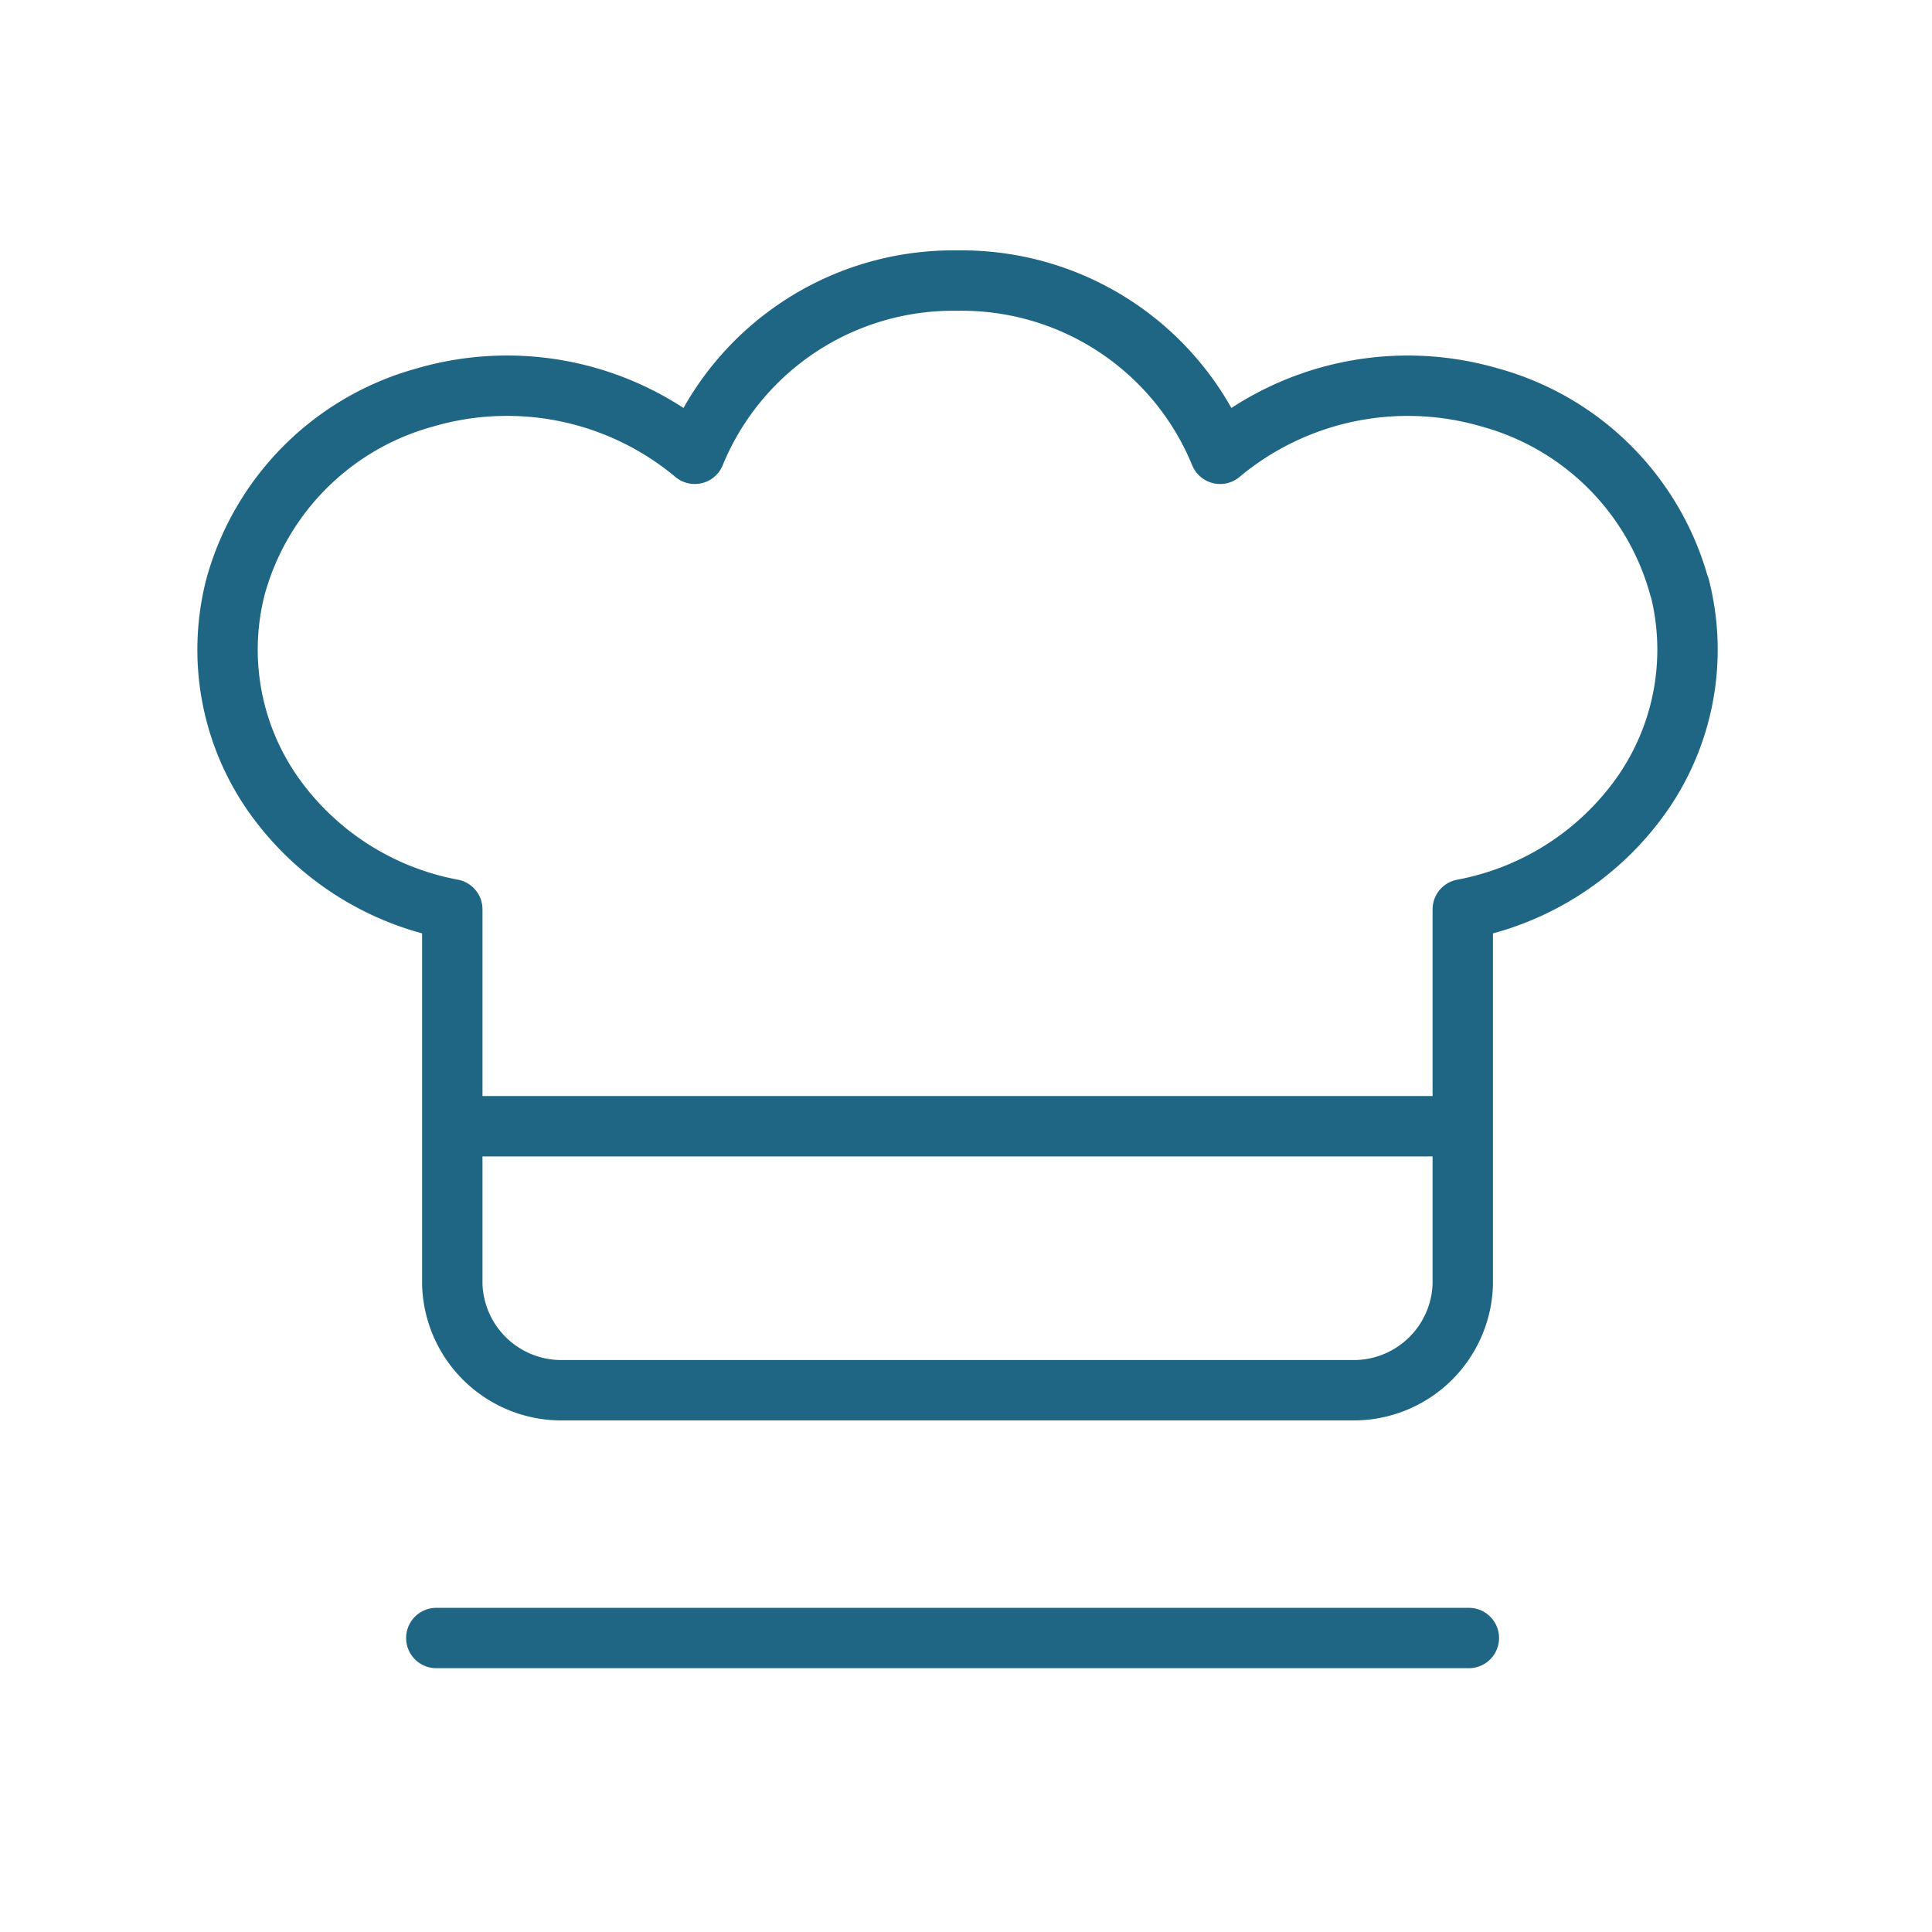
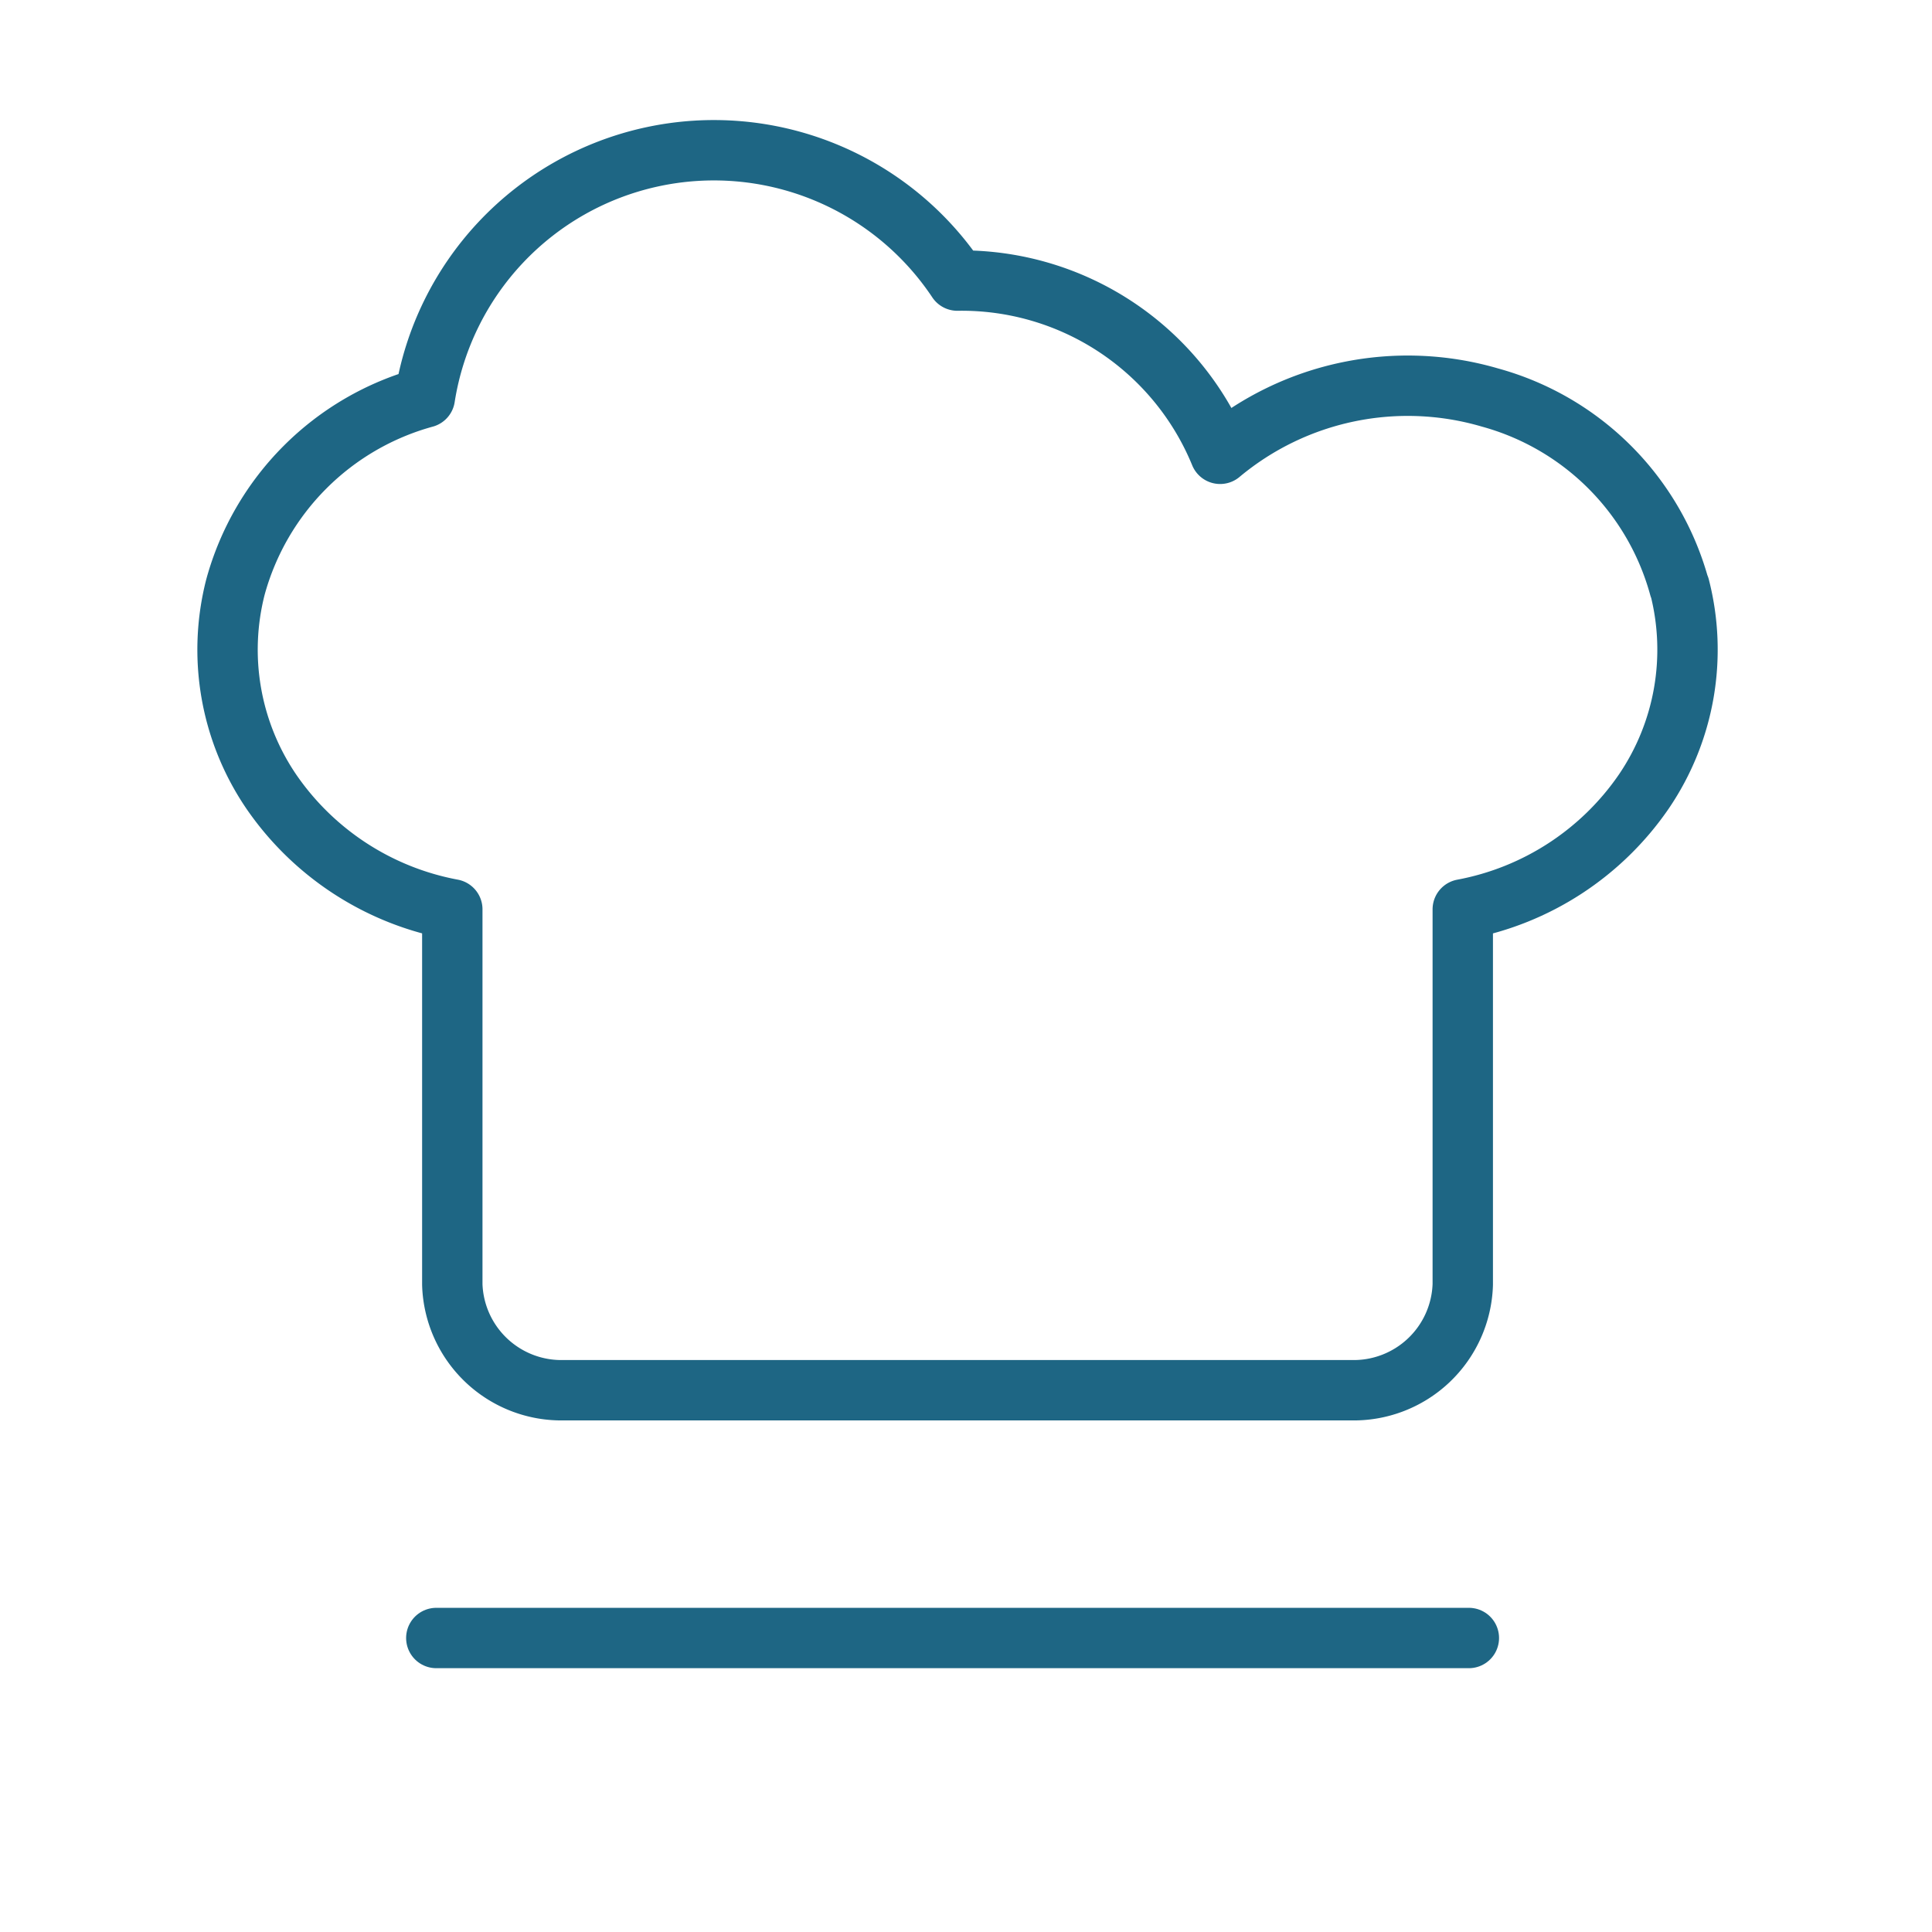
<svg xmlns="http://www.w3.org/2000/svg" width="64" height="64" viewBox="0 0 64 64">
  <defs>
    <clipPath id="a">
      <rect width="64" height="64" fill="#fff" />
    </clipPath>
  </defs>
  <g clip-path="url(#a)">
    <g transform="translate(7.536 9.296)">
      <g transform="translate(0)">
        <line x2="34.205" transform="translate(6.917 44.965)" fill="none" stroke="#1e6684" stroke-linecap="round" stroke-linejoin="round" stroke-width="2" />
-         <path d="M48.593,10.65a8.961,8.961,0,0,0-6.274-6.277,9.693,9.693,0,0,0-8.938,1.865A9.252,9.252,0,0,0,24.678.5a9.252,9.252,0,0,0-8.7,5.738A9.693,9.693,0,0,0,7.036,4.373,8.961,8.961,0,0,0,.763,10.65a8.354,8.354,0,0,0,1.183,6.772,9.356,9.356,0,0,0,6,3.906V33.757a3.615,3.615,0,0,0,3.719,3.5H37.7a3.615,3.615,0,0,0,3.719-3.5V21.329a9.356,9.356,0,0,0,6-3.906,8.354,8.354,0,0,0,1.183-6.772Z" transform="translate(-0.499 -0.501)" fill="none" stroke="#1e6684" stroke-linecap="round" stroke-linejoin="round" stroke-width="2" />
+         <path d="M48.593,10.65a8.961,8.961,0,0,0-6.274-6.277,9.693,9.693,0,0,0-8.938,1.865A9.252,9.252,0,0,0,24.678.5A9.693,9.693,0,0,0,7.036,4.373,8.961,8.961,0,0,0,.763,10.65a8.354,8.354,0,0,0,1.183,6.772,9.356,9.356,0,0,0,6,3.906V33.757a3.615,3.615,0,0,0,3.719,3.5H37.7a3.615,3.615,0,0,0,3.719-3.5V21.329a9.356,9.356,0,0,0,6-3.906,8.354,8.354,0,0,0,1.183-6.772Z" transform="translate(-0.499 -0.501)" fill="none" stroke="#1e6684" stroke-linecap="round" stroke-linejoin="round" stroke-width="2" />
      </g>
-       <line x2="31.897" transform="translate(8.165 28.011)" fill="none" stroke="#1e6684" stroke-linecap="round" stroke-linejoin="round" stroke-width="2" />
    </g>
  </g>
</svg>